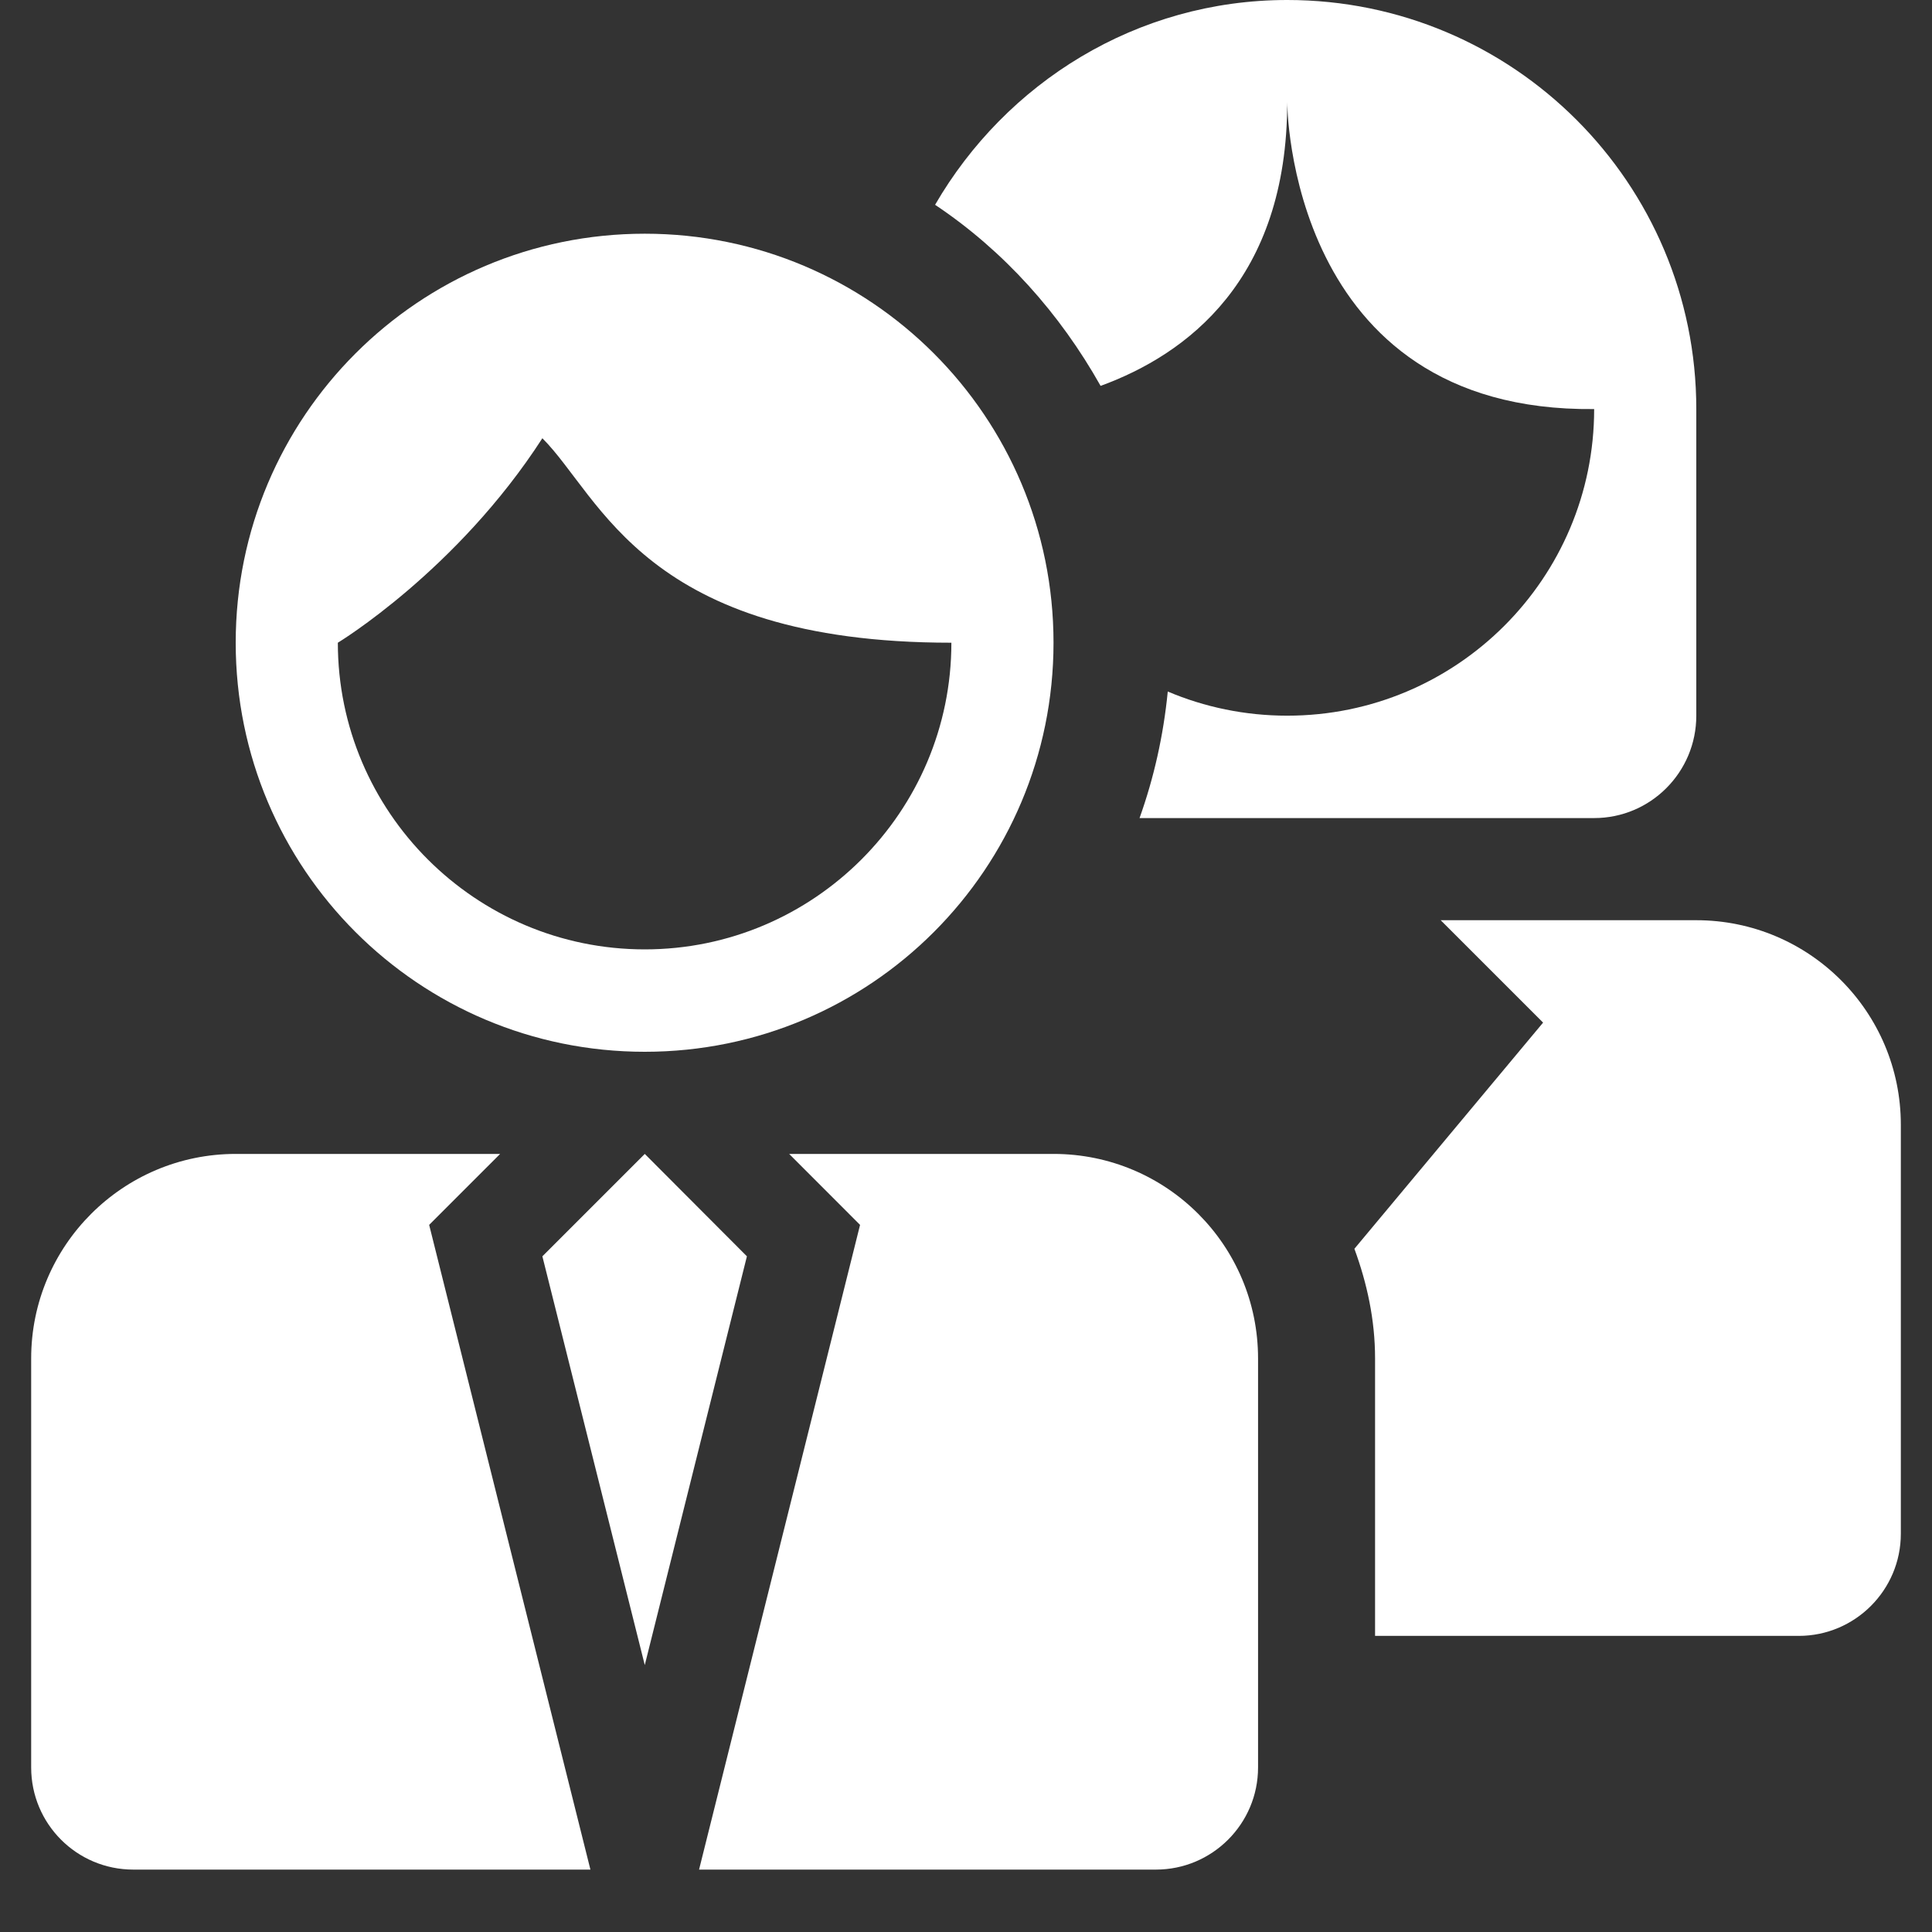
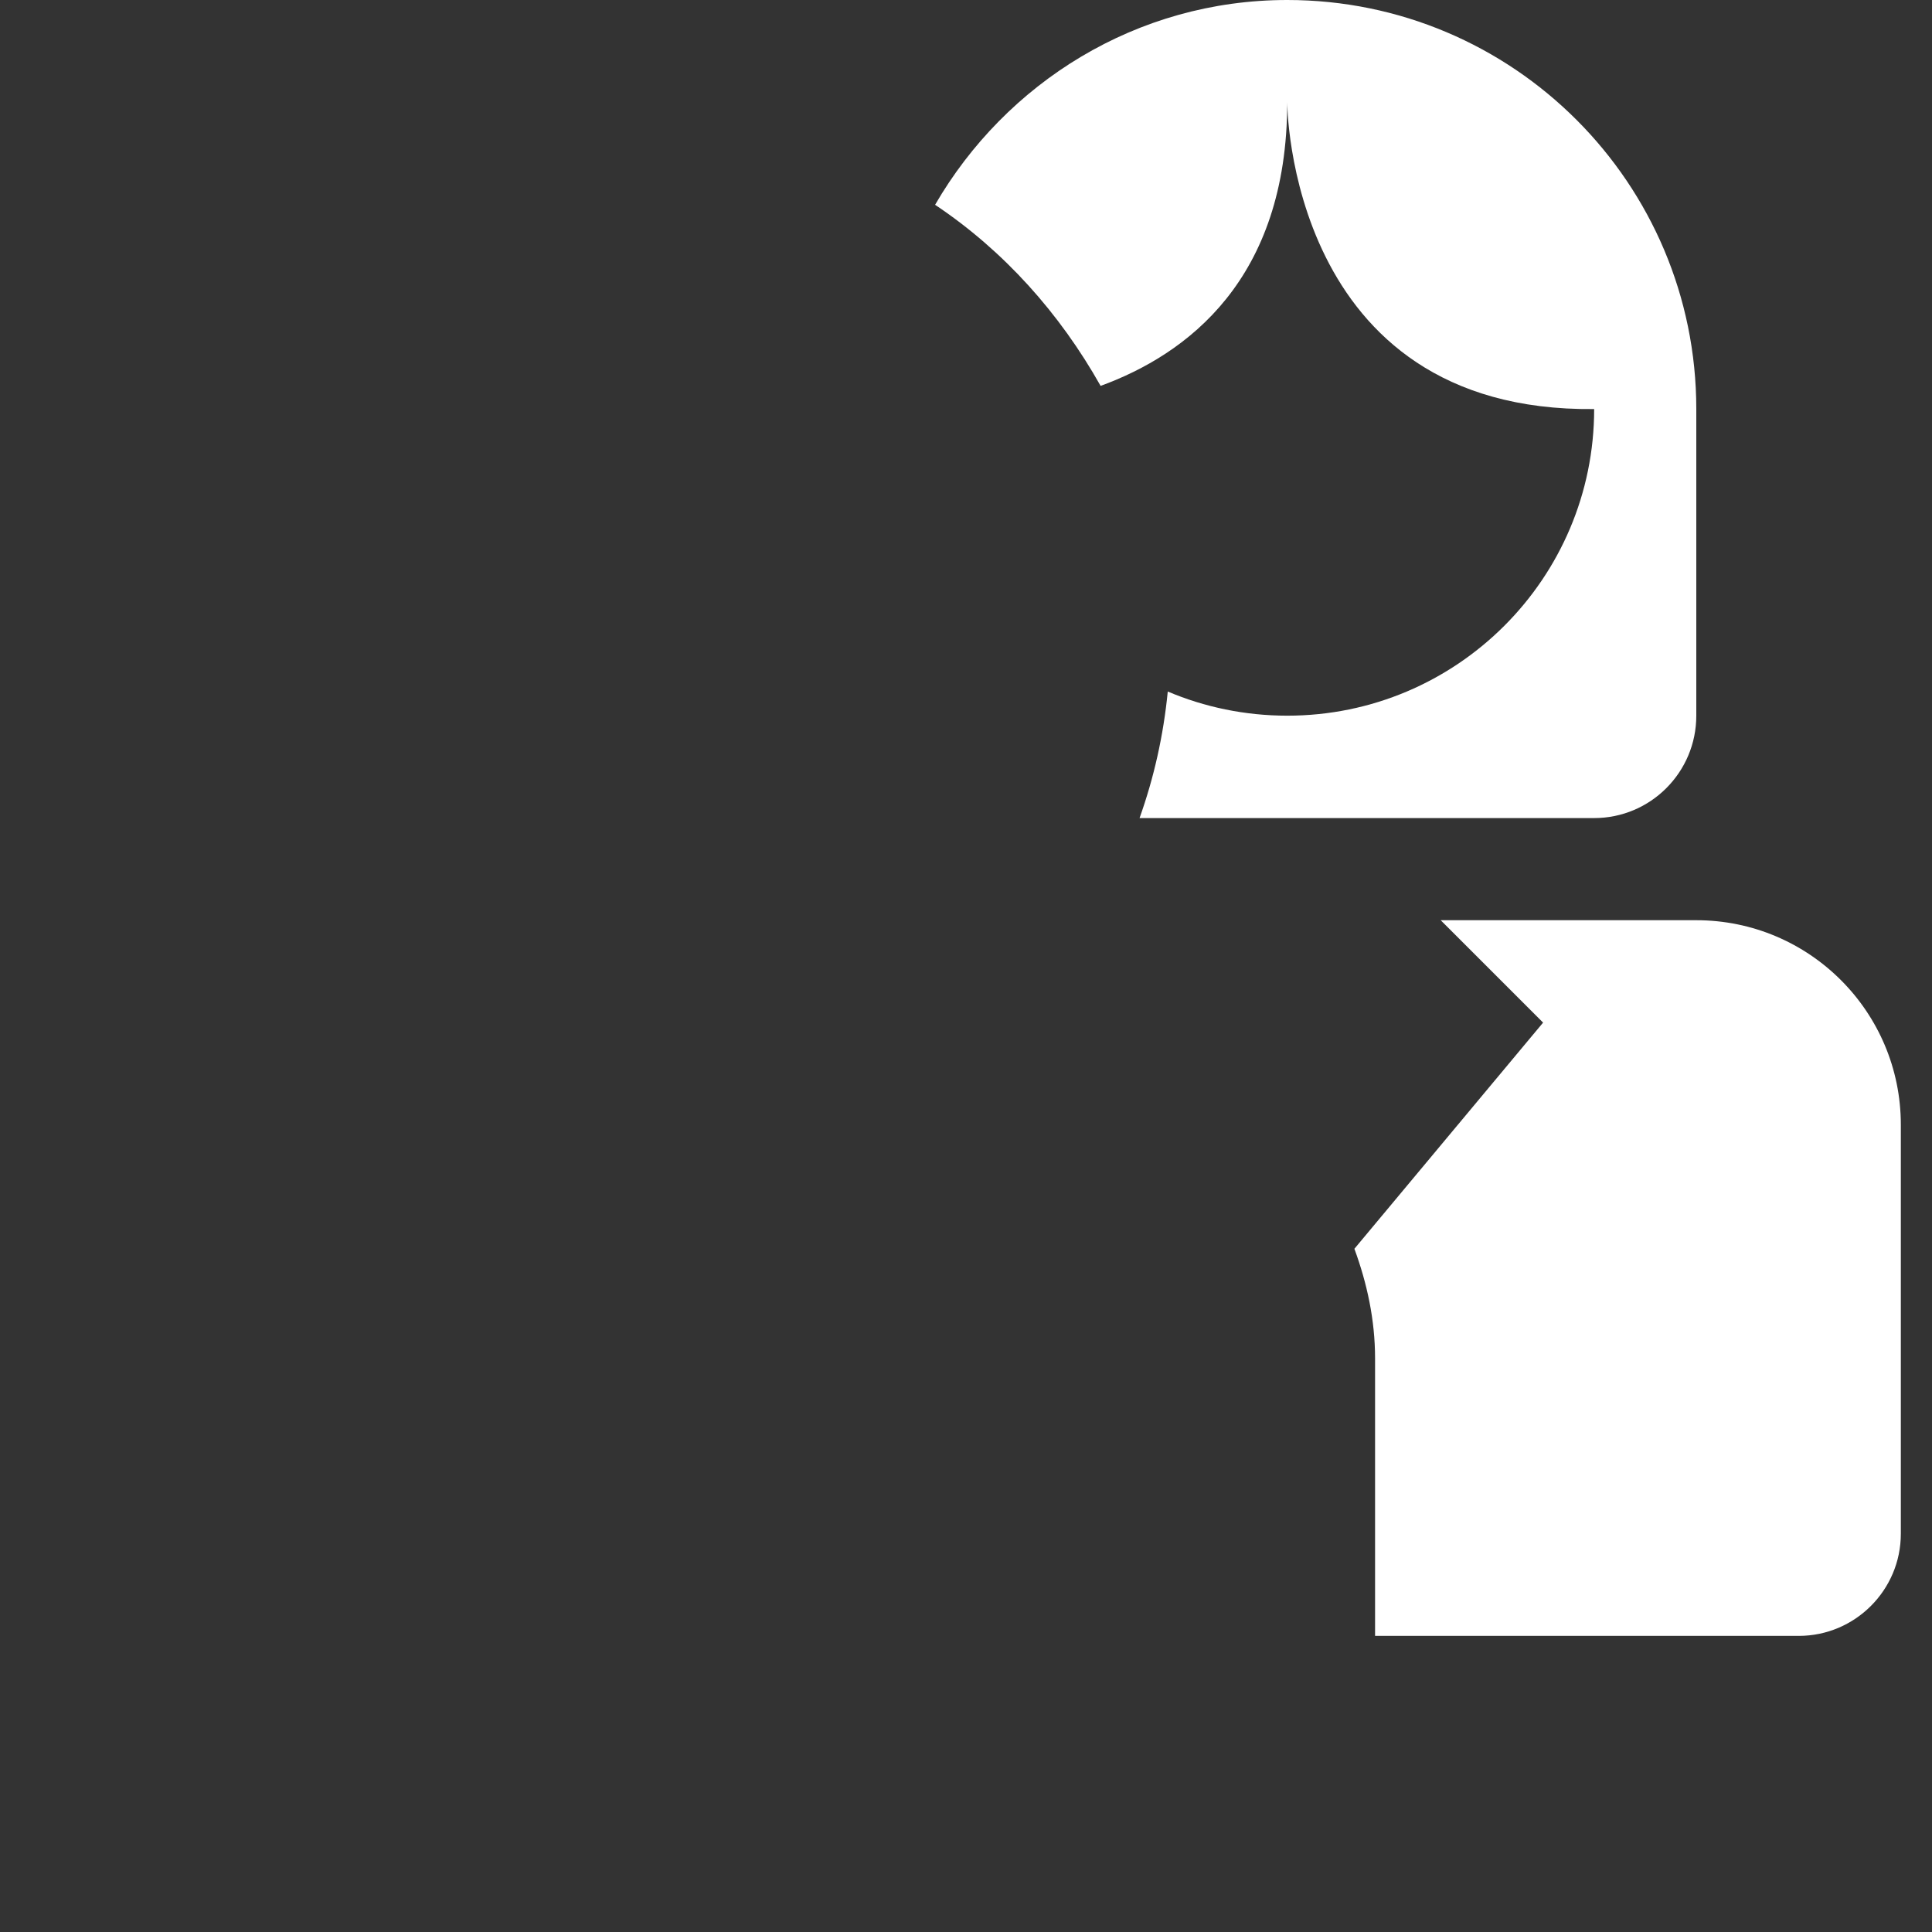
<svg xmlns="http://www.w3.org/2000/svg" width="40" zoomAndPan="magnify" viewBox="0 0 30 30" height="40" preserveAspectRatio="xMidYMid meet" version="1.0">
  <rect x="0" y="0" width="30" height="30" fill="#333333" stroke="none" />
  <defs>
    <clipPath id="173f8fb977">
-       <path d="M 10 17 L 20 17 L 20 29.031 L 10 29.031 Z M 10 17 " clip-rule="nonzero" />
-     </clipPath>
+       </clipPath>
    <clipPath id="c0729fb889">
-       <path d="M 0.484 17 L 10 17 L 10 29.031 L 0.484 29.031 Z M 0.484 17 " clip-rule="nonzero" />
-     </clipPath>
+       </clipPath>
    <clipPath id="2b13bad53b">
      <path d="M 21 14 L 29.516 14 L 29.516 26 L 21 26 Z M 21 14 " clip-rule="nonzero" />
    </clipPath>
  </defs>
-   <path fill="#ffffff" d="M 10.012 16.332 C 13.523 16.332 16.359 13.488 16.359 9.98 C 16.359 6.473 13.523 3.629 10.012 3.629 C 6.5 3.629 3.66 6.473 3.66 9.98 C 3.66 13.488 6.5 16.332 10.012 16.332 Z M 8.422 6.805 C 9.336 7.719 10.012 9.98 14.773 9.98 C 14.773 12.605 12.637 14.742 10.012 14.742 C 7.383 14.742 5.246 12.605 5.246 9.98 C 5.246 9.98 7.094 8.863 8.422 6.805 Z M 8.422 6.805 " fill-opacity="1" fill-rule="nonzero" />
-   <path fill="#ffffff" d="M 10.012 17.918 L 8.422 19.508 L 10.012 25.855 L 11.598 19.508 Z M 10.012 17.918 " fill-opacity="1" fill-rule="nonzero" />
  <g clip-path="url(#173f8fb977)">
-     <path fill="#ffffff" d="M 16.359 17.918 L 12.254 17.918 L 13.355 19.02 L 10.855 29.031 L 17.949 29.031 C 18.824 29.031 19.535 28.32 19.535 27.445 L 19.535 21.094 C 19.535 19.34 18.117 17.918 16.359 17.918 Z M 16.359 17.918 " fill-opacity="1" fill-rule="nonzero" />
-   </g>
+     </g>
  <g clip-path="url(#c0729fb889)">
    <path fill="#ffffff" d="M 7.766 17.918 L 3.66 17.918 C 1.91 17.918 0.484 19.34 0.484 21.094 L 0.484 27.445 C 0.484 28.32 1.191 29.031 2.07 29.031 L 9.168 29.031 L 6.664 19.02 Z M 7.766 17.918 " fill-opacity="1" fill-rule="nonzero" />
  </g>
  <path fill="#ffffff" d="M 17.09 5.992 C 18.426 5.504 19.988 4.348 19.988 1.586 C 19.988 1.586 19.988 6.402 24.754 6.352 C 24.754 8.98 22.621 11.113 19.988 11.113 C 19.332 11.113 18.703 10.98 18.133 10.738 C 18.066 11.422 17.918 12.078 17.695 12.703 L 24.754 12.703 C 25.629 12.703 26.34 11.992 26.34 11.113 L 26.34 6.352 C 26.34 2.844 23.496 0 19.988 0 C 17.645 0 15.617 1.289 14.52 3.18 C 15.59 3.895 16.457 4.867 17.09 5.992 Z M 17.09 5.992 " fill-opacity="1" fill-rule="nonzero" />
  <g clip-path="url(#2b13bad53b)">
    <path fill="#ffffff" d="M 26.34 14.289 L 22.371 14.289 L 23.961 15.879 L 21.031 19.391 C 21.227 19.926 21.352 20.492 21.352 21.094 L 21.352 25.402 L 27.93 25.402 C 28.805 25.402 29.516 24.691 29.516 23.816 L 29.516 17.465 C 29.516 15.711 28.094 14.289 26.34 14.289 Z M 26.34 14.289 " fill-opacity="1" fill-rule="nonzero" />
  </g>
</svg>